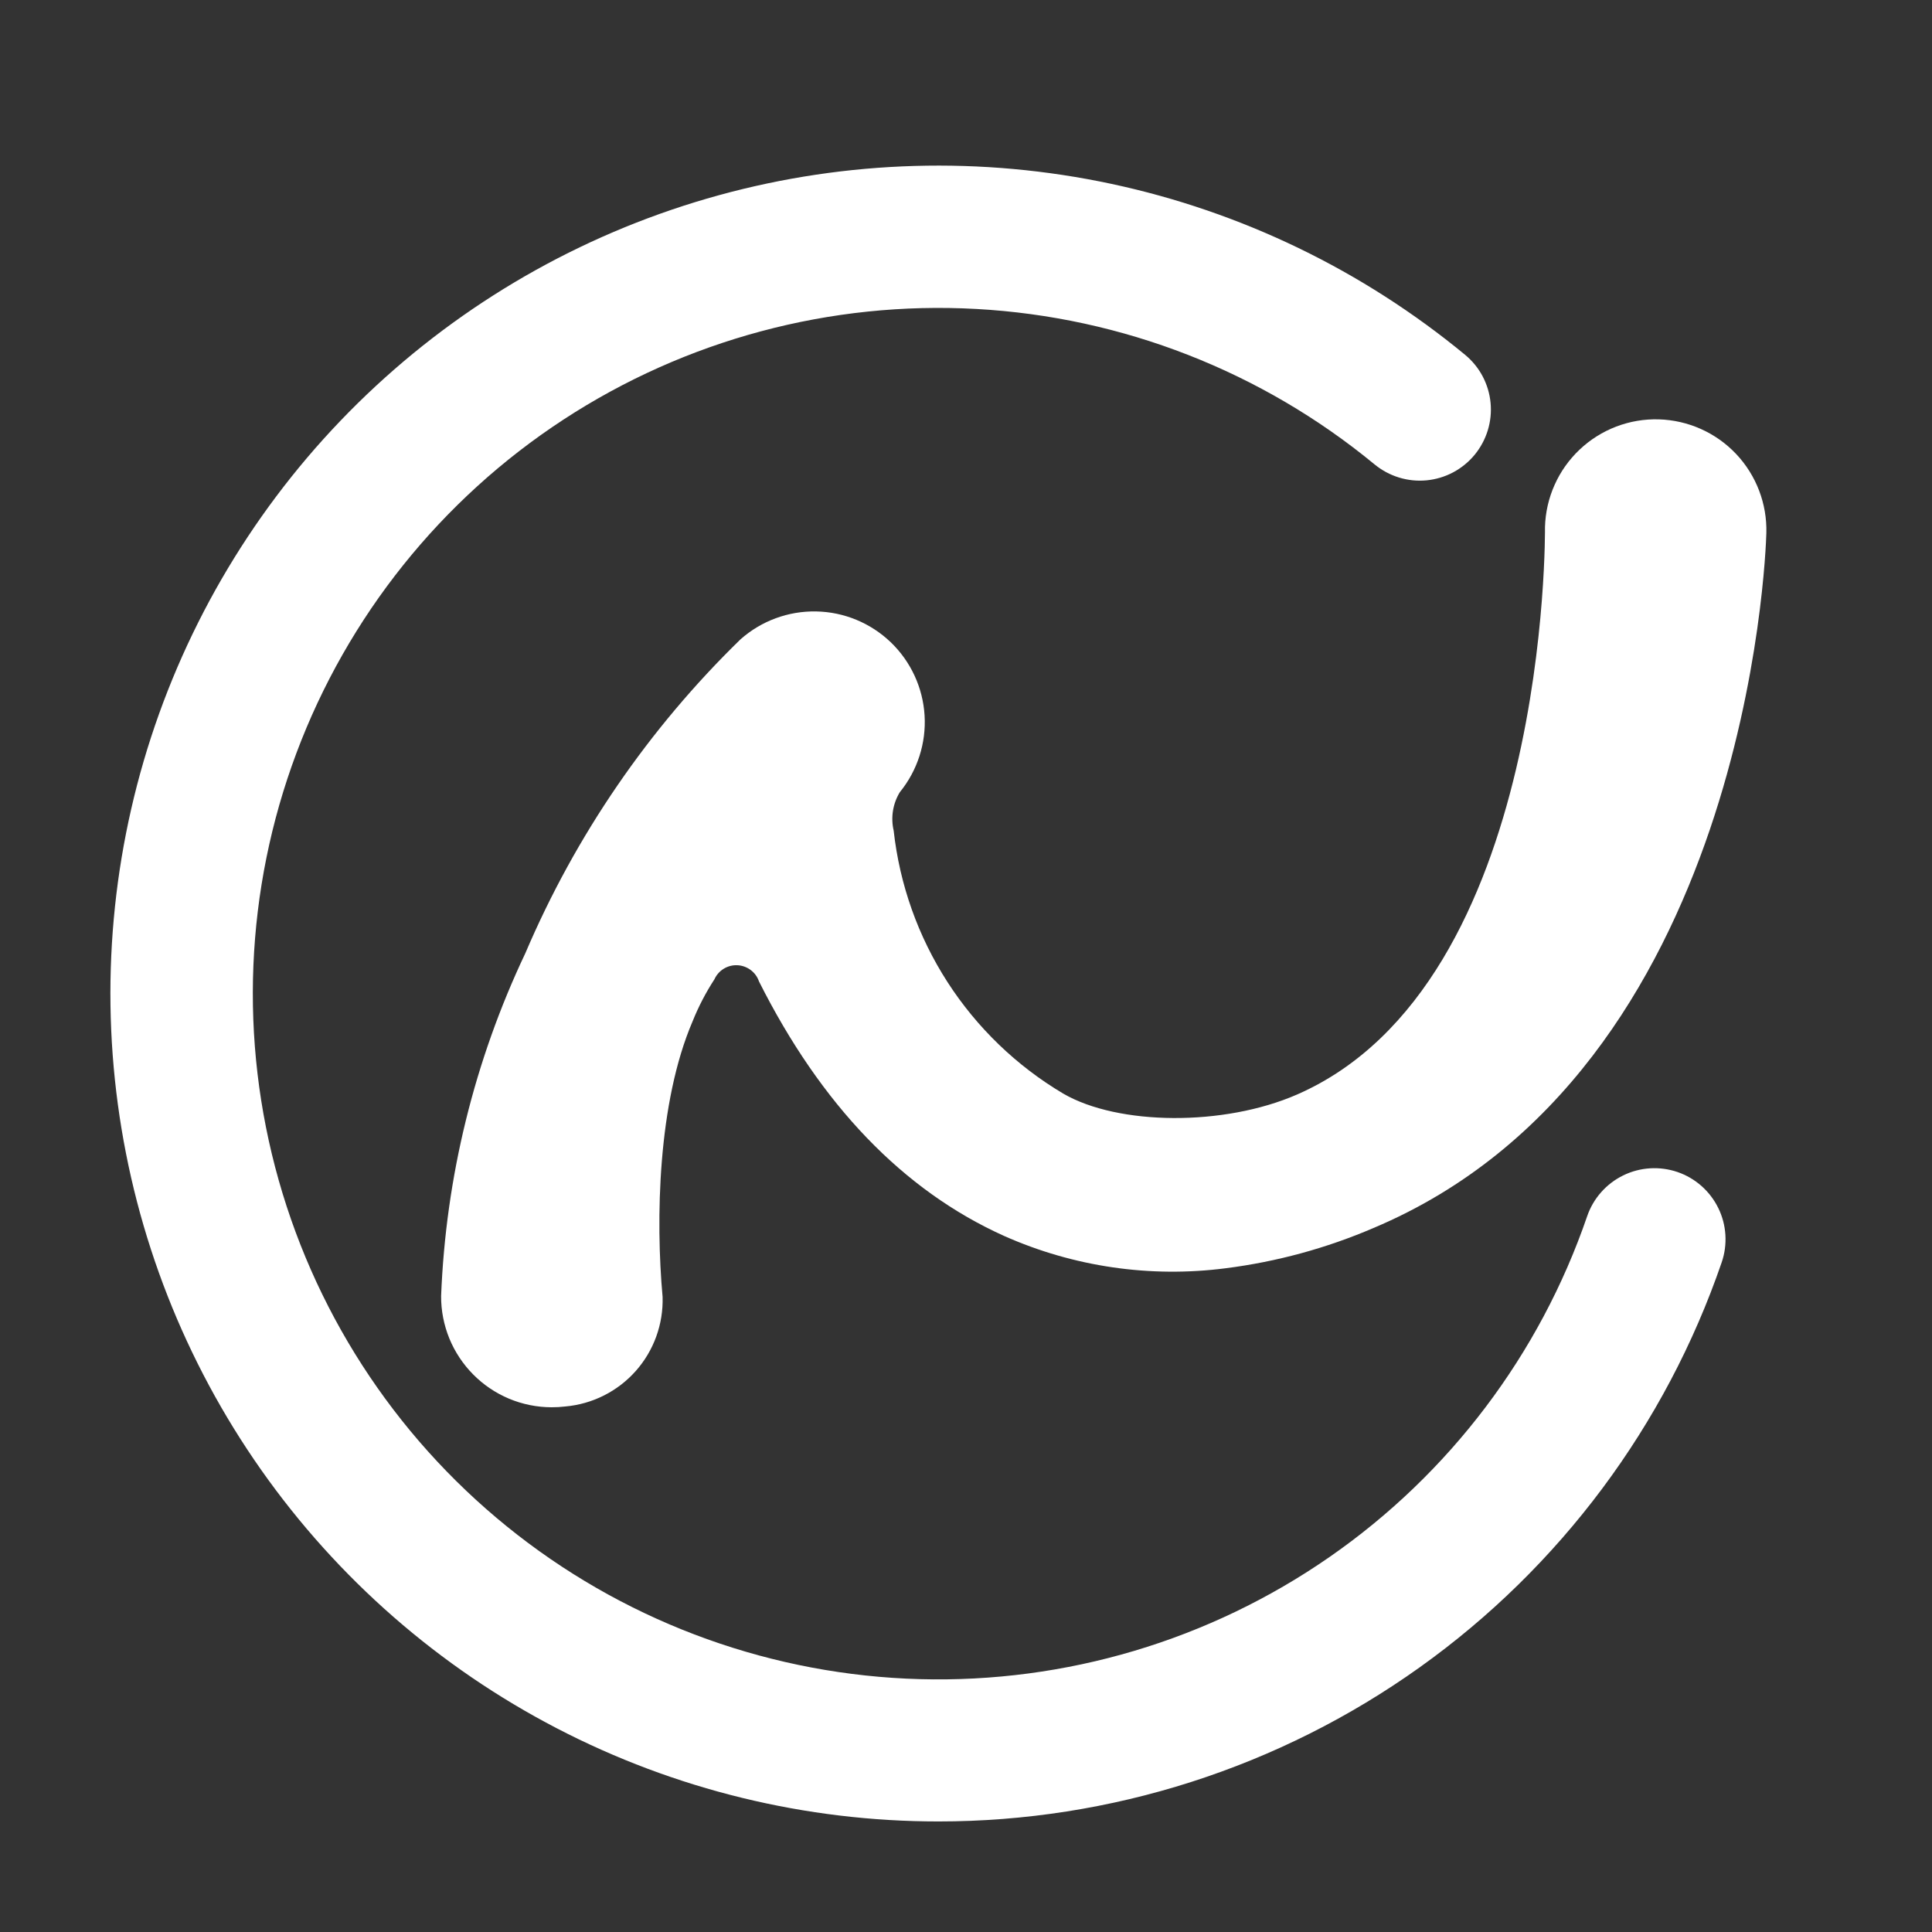
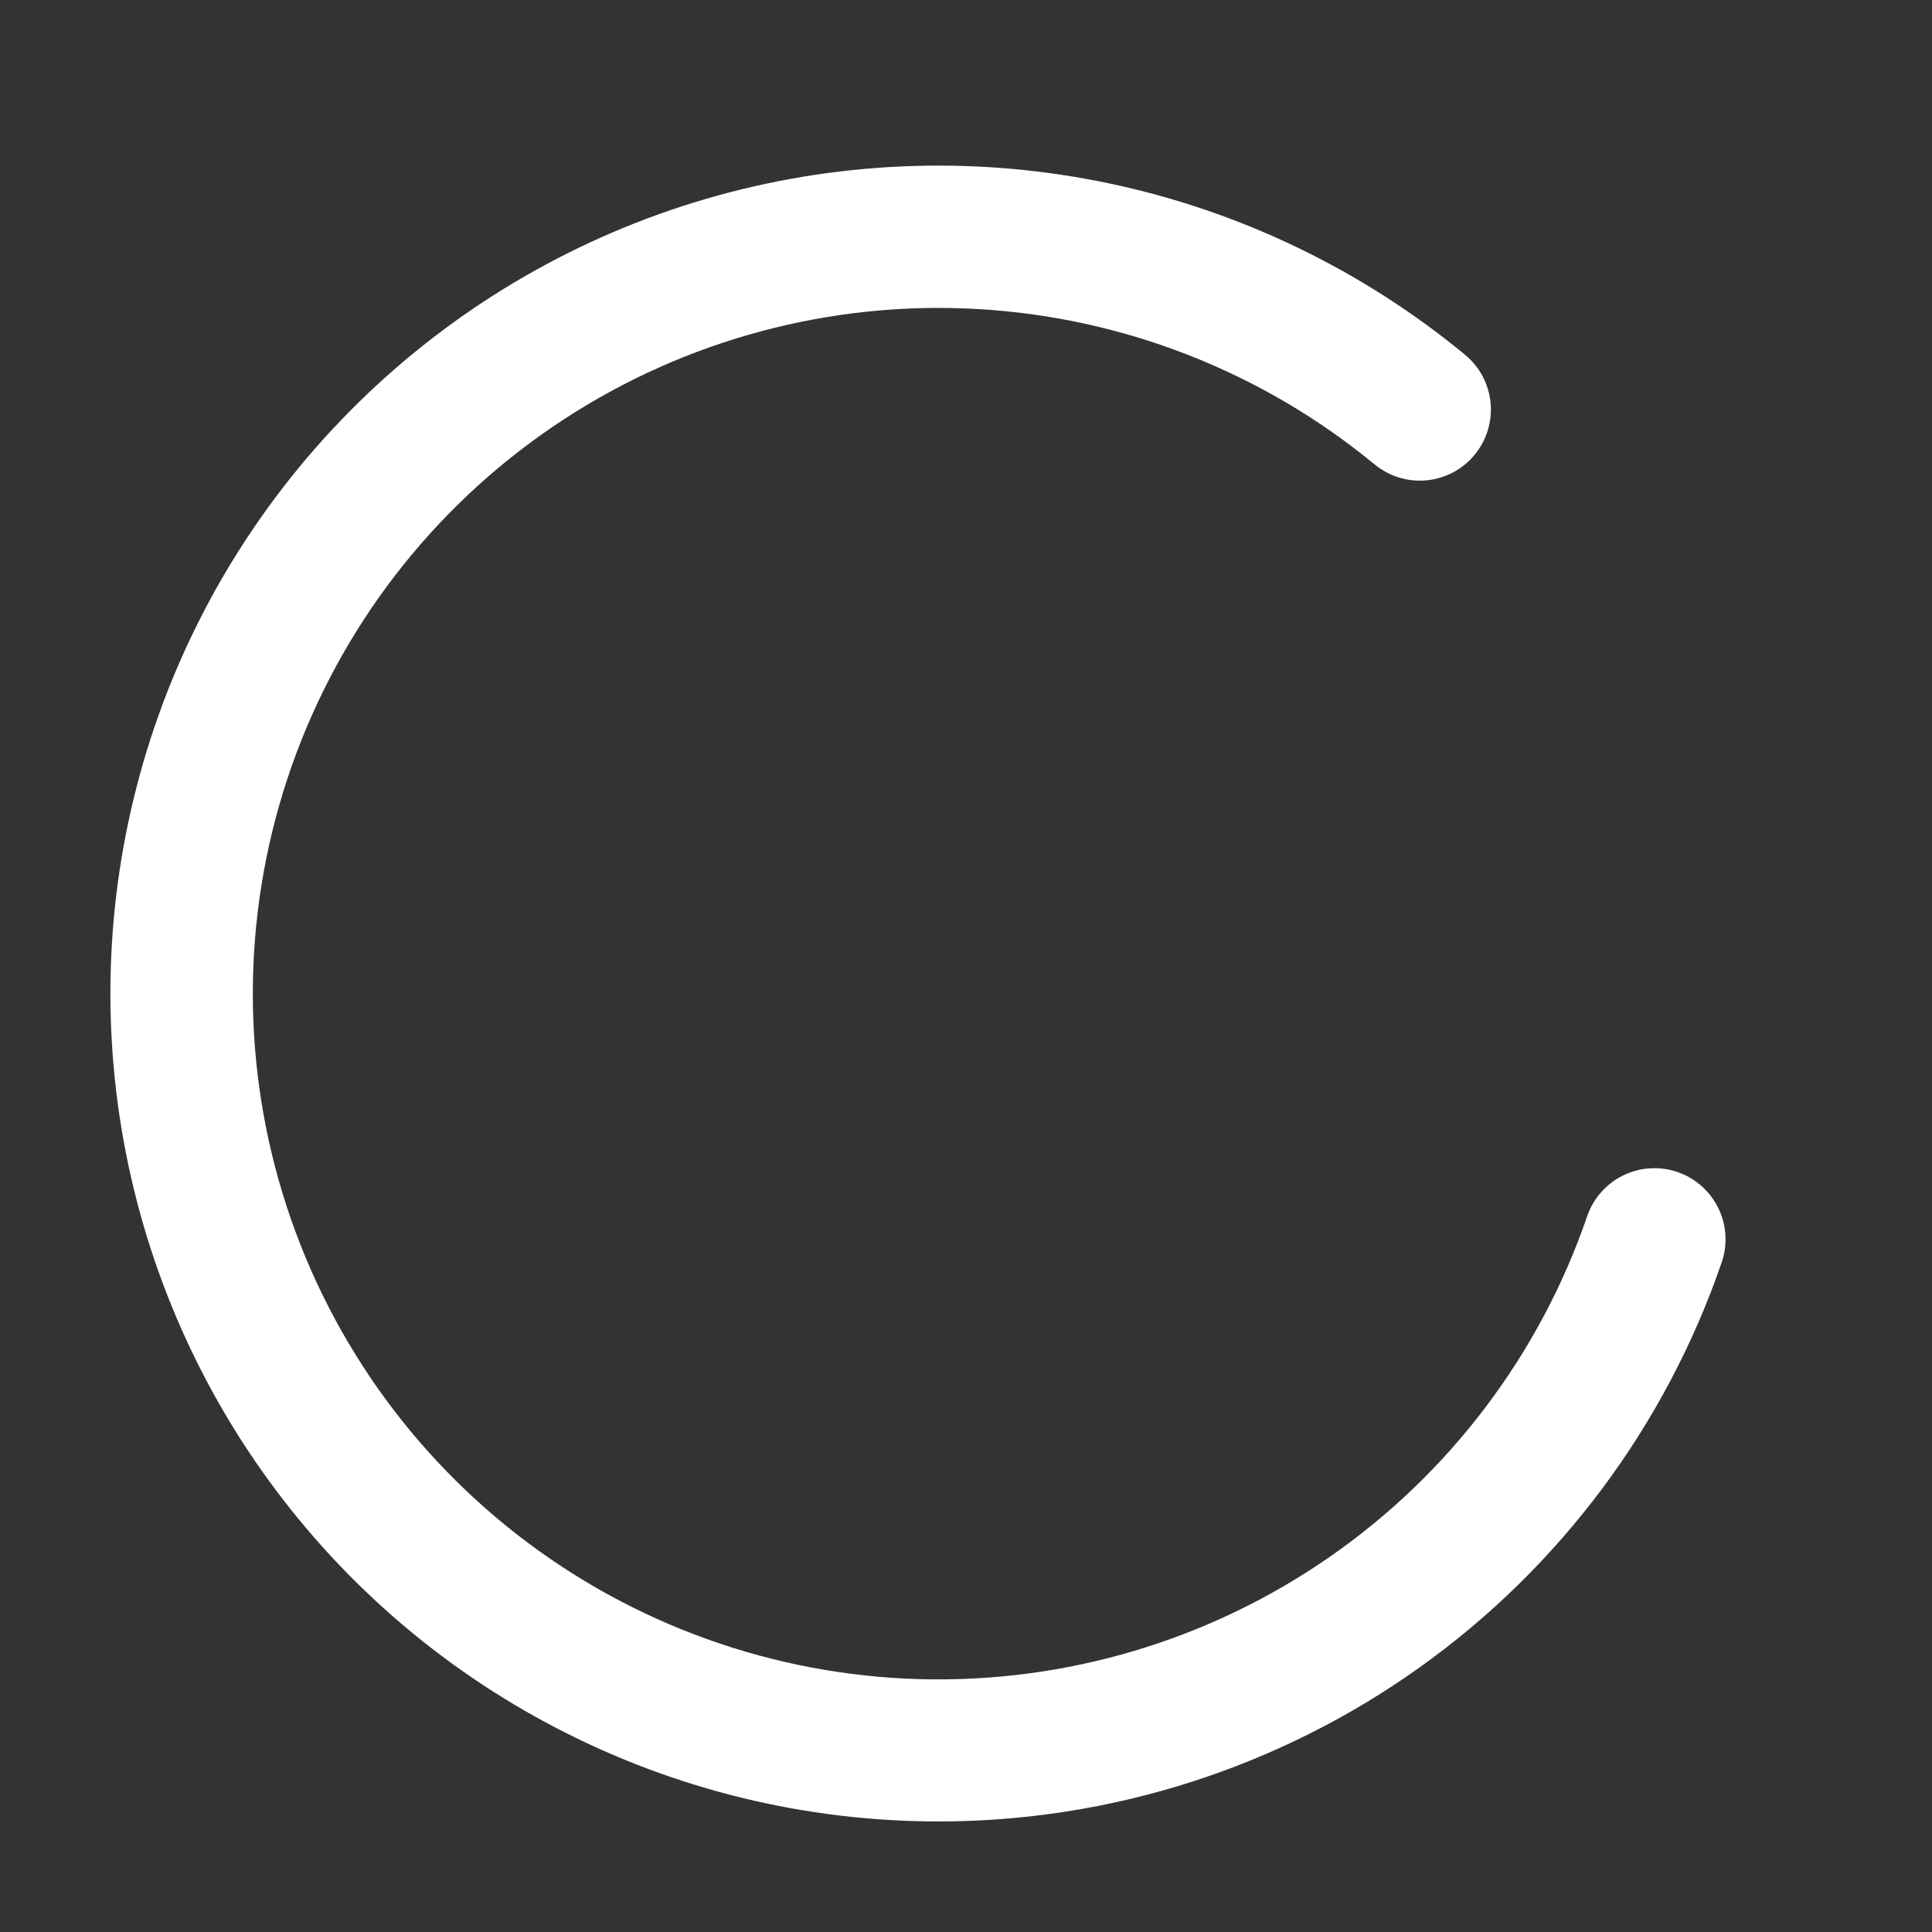
<svg xmlns="http://www.w3.org/2000/svg" width="50" height="50" viewBox="0 0 50 50" fill="none">
  <rect x="0" y="0" width="50" height="50" fill="#333333" stroke="none" />
  <path d="M24.289 47.139C20.852 47.14 17.465 46.314 14.414 44.73C11.363 43.147 8.738 40.853 6.76 38.042C4.782 35.231 3.51 31.986 3.05 28.58C2.59 25.174 2.956 21.707 4.117 18.472C5.279 15.237 7.201 12.329 9.723 9.993C12.244 7.658 15.291 5.963 18.605 5.052C21.919 4.141 25.404 4.041 28.765 4.759C32.126 5.478 35.265 6.995 37.916 9.182C38.102 9.336 38.257 9.525 38.37 9.738C38.483 9.952 38.553 10.185 38.576 10.426C38.599 10.666 38.574 10.909 38.503 11.139C38.432 11.37 38.316 11.585 38.163 11.771C38.009 11.957 37.82 12.111 37.606 12.225C37.393 12.338 37.159 12.408 36.919 12.431C36.678 12.454 36.436 12.429 36.205 12.358C35.974 12.287 35.76 12.171 35.573 12.018C32.655 9.613 29.044 8.204 25.269 7.996C21.493 7.787 17.75 8.79 14.584 10.858C11.418 12.926 8.996 15.952 7.67 19.493C6.344 23.034 6.184 26.906 7.213 30.545C8.242 34.184 10.406 37.398 13.391 39.721C16.375 42.043 20.023 43.352 23.803 43.456C27.582 43.559 31.297 42.453 34.404 40.298C37.511 38.143 39.849 35.052 41.076 31.475C41.154 31.247 41.277 31.036 41.437 30.855C41.597 30.674 41.791 30.526 42.008 30.42C42.225 30.313 42.461 30.251 42.702 30.236C42.943 30.221 43.185 30.254 43.414 30.332C43.642 30.41 43.853 30.533 44.034 30.693C44.215 30.853 44.363 31.047 44.469 31.264C44.576 31.481 44.638 31.717 44.653 31.958C44.668 32.199 44.636 32.441 44.557 32.67C43.107 36.893 40.375 40.557 36.741 43.151C33.107 45.745 28.753 47.139 24.289 47.139Z" fill="white" />
-   <path d="M42.93 10.853C42.553 10.842 42.178 10.906 41.827 11.04C41.475 11.175 41.153 11.377 40.88 11.636C40.606 11.895 40.386 12.205 40.233 12.549C40.079 12.892 39.995 13.263 39.984 13.639C39.984 13.665 40.118 25.462 33.568 28.326C31.674 29.154 28.939 29.129 27.516 28.302C26.308 27.585 25.282 26.596 24.521 25.416C23.759 24.234 23.283 22.893 23.128 21.496C23.049 21.156 23.106 20.799 23.288 20.501C23.743 19.942 23.972 19.233 23.928 18.514C23.884 17.795 23.571 17.119 23.051 16.62C22.531 16.122 21.842 15.837 21.122 15.824C20.402 15.81 19.703 16.068 19.164 16.546C16.788 18.859 14.895 21.62 13.595 24.671C12.277 27.45 11.536 30.468 11.416 33.542C11.414 33.918 11.487 34.291 11.629 34.64C11.772 34.988 11.982 35.305 12.247 35.572C12.512 35.84 12.827 36.052 13.174 36.198C13.521 36.343 13.894 36.419 14.271 36.42C14.389 36.421 14.508 36.414 14.625 36.4C15.329 36.339 15.982 36.011 16.451 35.484C16.92 34.957 17.169 34.27 17.148 33.564C16.967 31.57 17.02 28.538 17.925 26.43C18.077 26.051 18.266 25.688 18.489 25.345C18.54 25.231 18.624 25.136 18.73 25.071C18.836 25.006 18.959 24.974 19.084 24.98C19.208 24.986 19.327 25.029 19.427 25.103C19.527 25.178 19.602 25.28 19.642 25.398C21.249 28.596 23.373 30.809 25.986 31.986C27.785 32.786 29.77 33.075 31.723 32.822C33.038 32.655 34.324 32.305 35.542 31.782C45.216 27.707 45.697 14.364 45.713 13.798C45.734 13.039 45.453 12.302 44.931 11.749C44.409 11.197 43.689 10.875 42.93 10.853Z" fill="white" />
</svg>